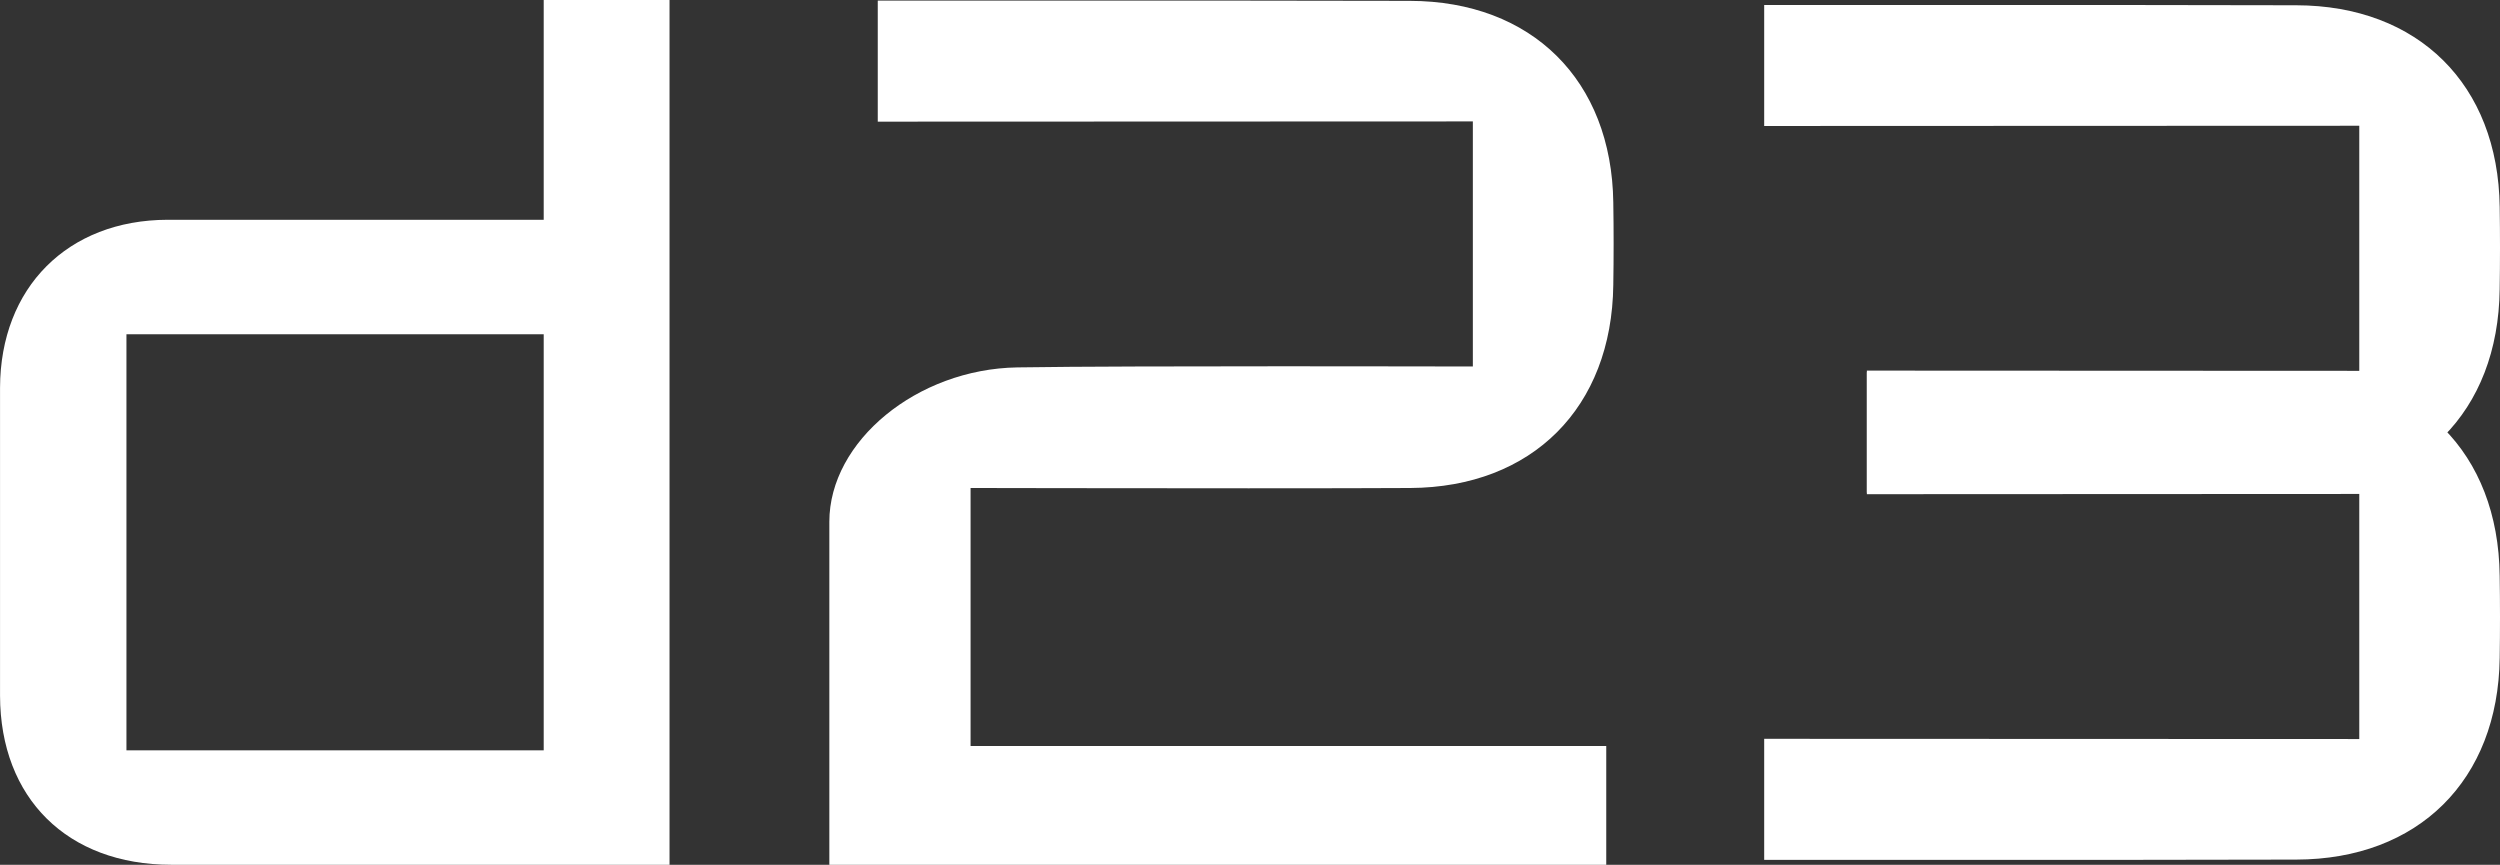
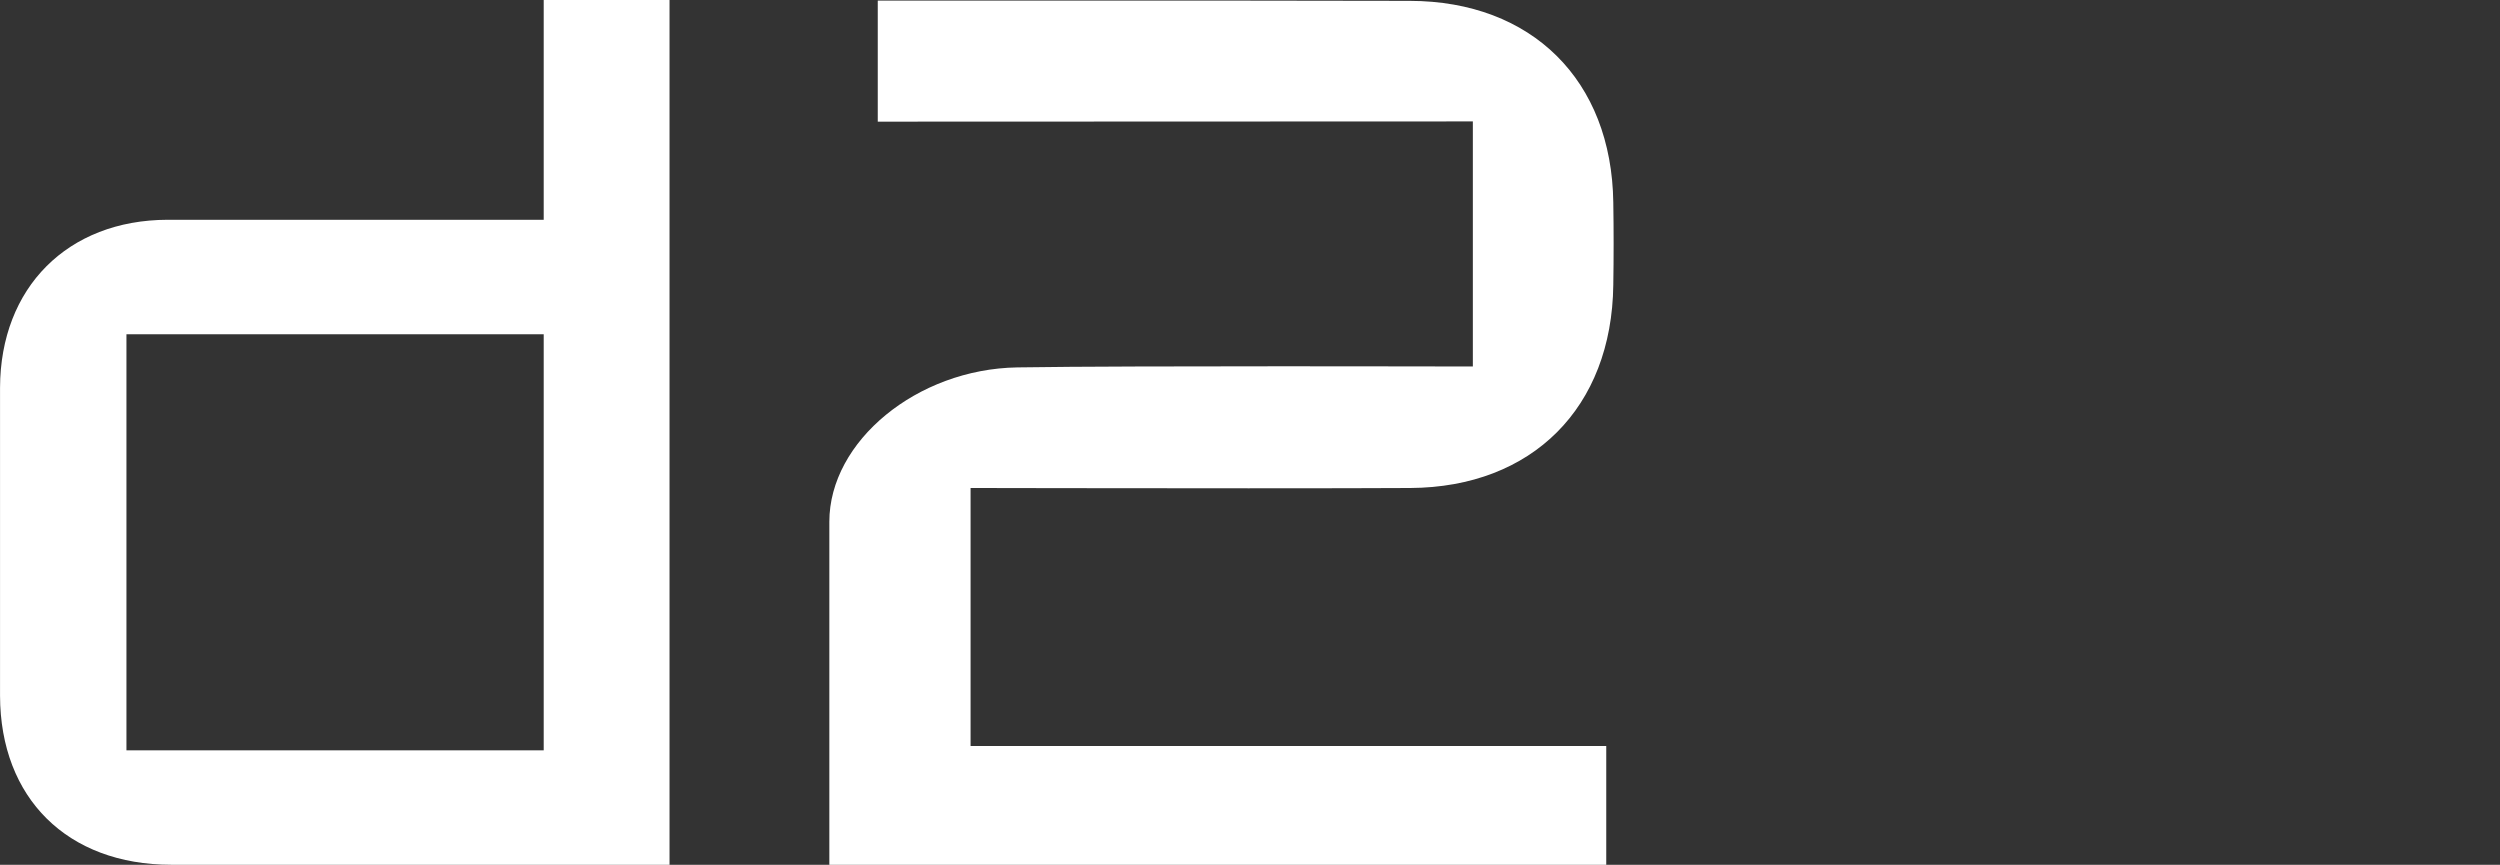
<svg xmlns="http://www.w3.org/2000/svg" width="344" height="119" viewBox="0 0 344 119" fill="none">
  <rect x="0" y="0" width="344" height="119" fill="#333333" stroke="none" />
  <g clip-path="url(#clip0_7_86)">
    <path d="M74.814 29.757V30.241H23.058C9.311 30.277 0.048 39.563 0.005 53.352V95.721C0.037 109.845 9.282 118.981 23.556 118.993C30.89 118.993 41.006 118.993 51.238 118.993C69.872 118.993 88.884 118.993 92.127 118.993V0.003H74.814V29.757ZM74.814 46.484V103.243H17.399V45.999H74.814V46.484Z" fill="white" />
    <path d="M193.989 0.119C182.082 0.087 162.563 0.08 148.286 0.08C135.093 0.08 123.94 0.08 120.78 0.08V16.739L201.761 16.708H202.664V50.43H201.76C201.76 50.43 190.132 50.4 176.595 50.4C164.247 50.4 147.869 50.425 139.978 50.555C126.201 50.777 114.117 60.704 114.117 71.798V118.995H221.02V102.65H133.551V67.149H134.455C134.455 67.149 154.149 67.19 171.808 67.19C182.058 67.19 189.542 67.176 194.051 67.149C210.839 67.057 221.801 56.082 221.989 39.19C222.05 35.428 222.05 31.616 221.989 27.859C221.769 11.039 210.781 0.15 193.989 0.119Z" fill="white" />
-     <path d="M343.954 79.208C343.772 62.316 332.806 51.339 316.016 51.249C311.956 51.223 265.622 51.21 256.881 51.208V68H258.696C272.235 68 323.732 67.969 323.732 67.969H324.636V101.691H323.734L242.752 101.661V118.32C245.921 118.32 257.067 118.32 270.258 118.32C284.535 118.32 304.054 118.32 315.962 118.28C332.758 118.25 343.746 107.365 343.957 90.532C344.015 86.781 344.015 82.971 343.954 79.208Z" fill="white" />
-     <path d="M343.954 39.792C343.772 56.684 332.806 67.661 316.016 67.751C311.956 67.777 265.622 67.79 256.881 67.792V50.997H258.696C272.235 50.997 323.732 51.027 323.732 51.027H324.636V17.305H323.734L242.752 17.336V0.686C245.921 0.686 257.067 0.686 270.258 0.686C284.535 0.686 304.054 0.686 315.962 0.725C332.758 0.756 343.746 11.64 343.957 28.473C344.015 32.219 344.015 36.029 343.954 39.792Z" fill="white" />
  </g>
  <defs>
    <clipPath id="clip0_7_86">
      <rect width="344" height="119" fill="white" />
    </clipPath>
  </defs>
</svg>